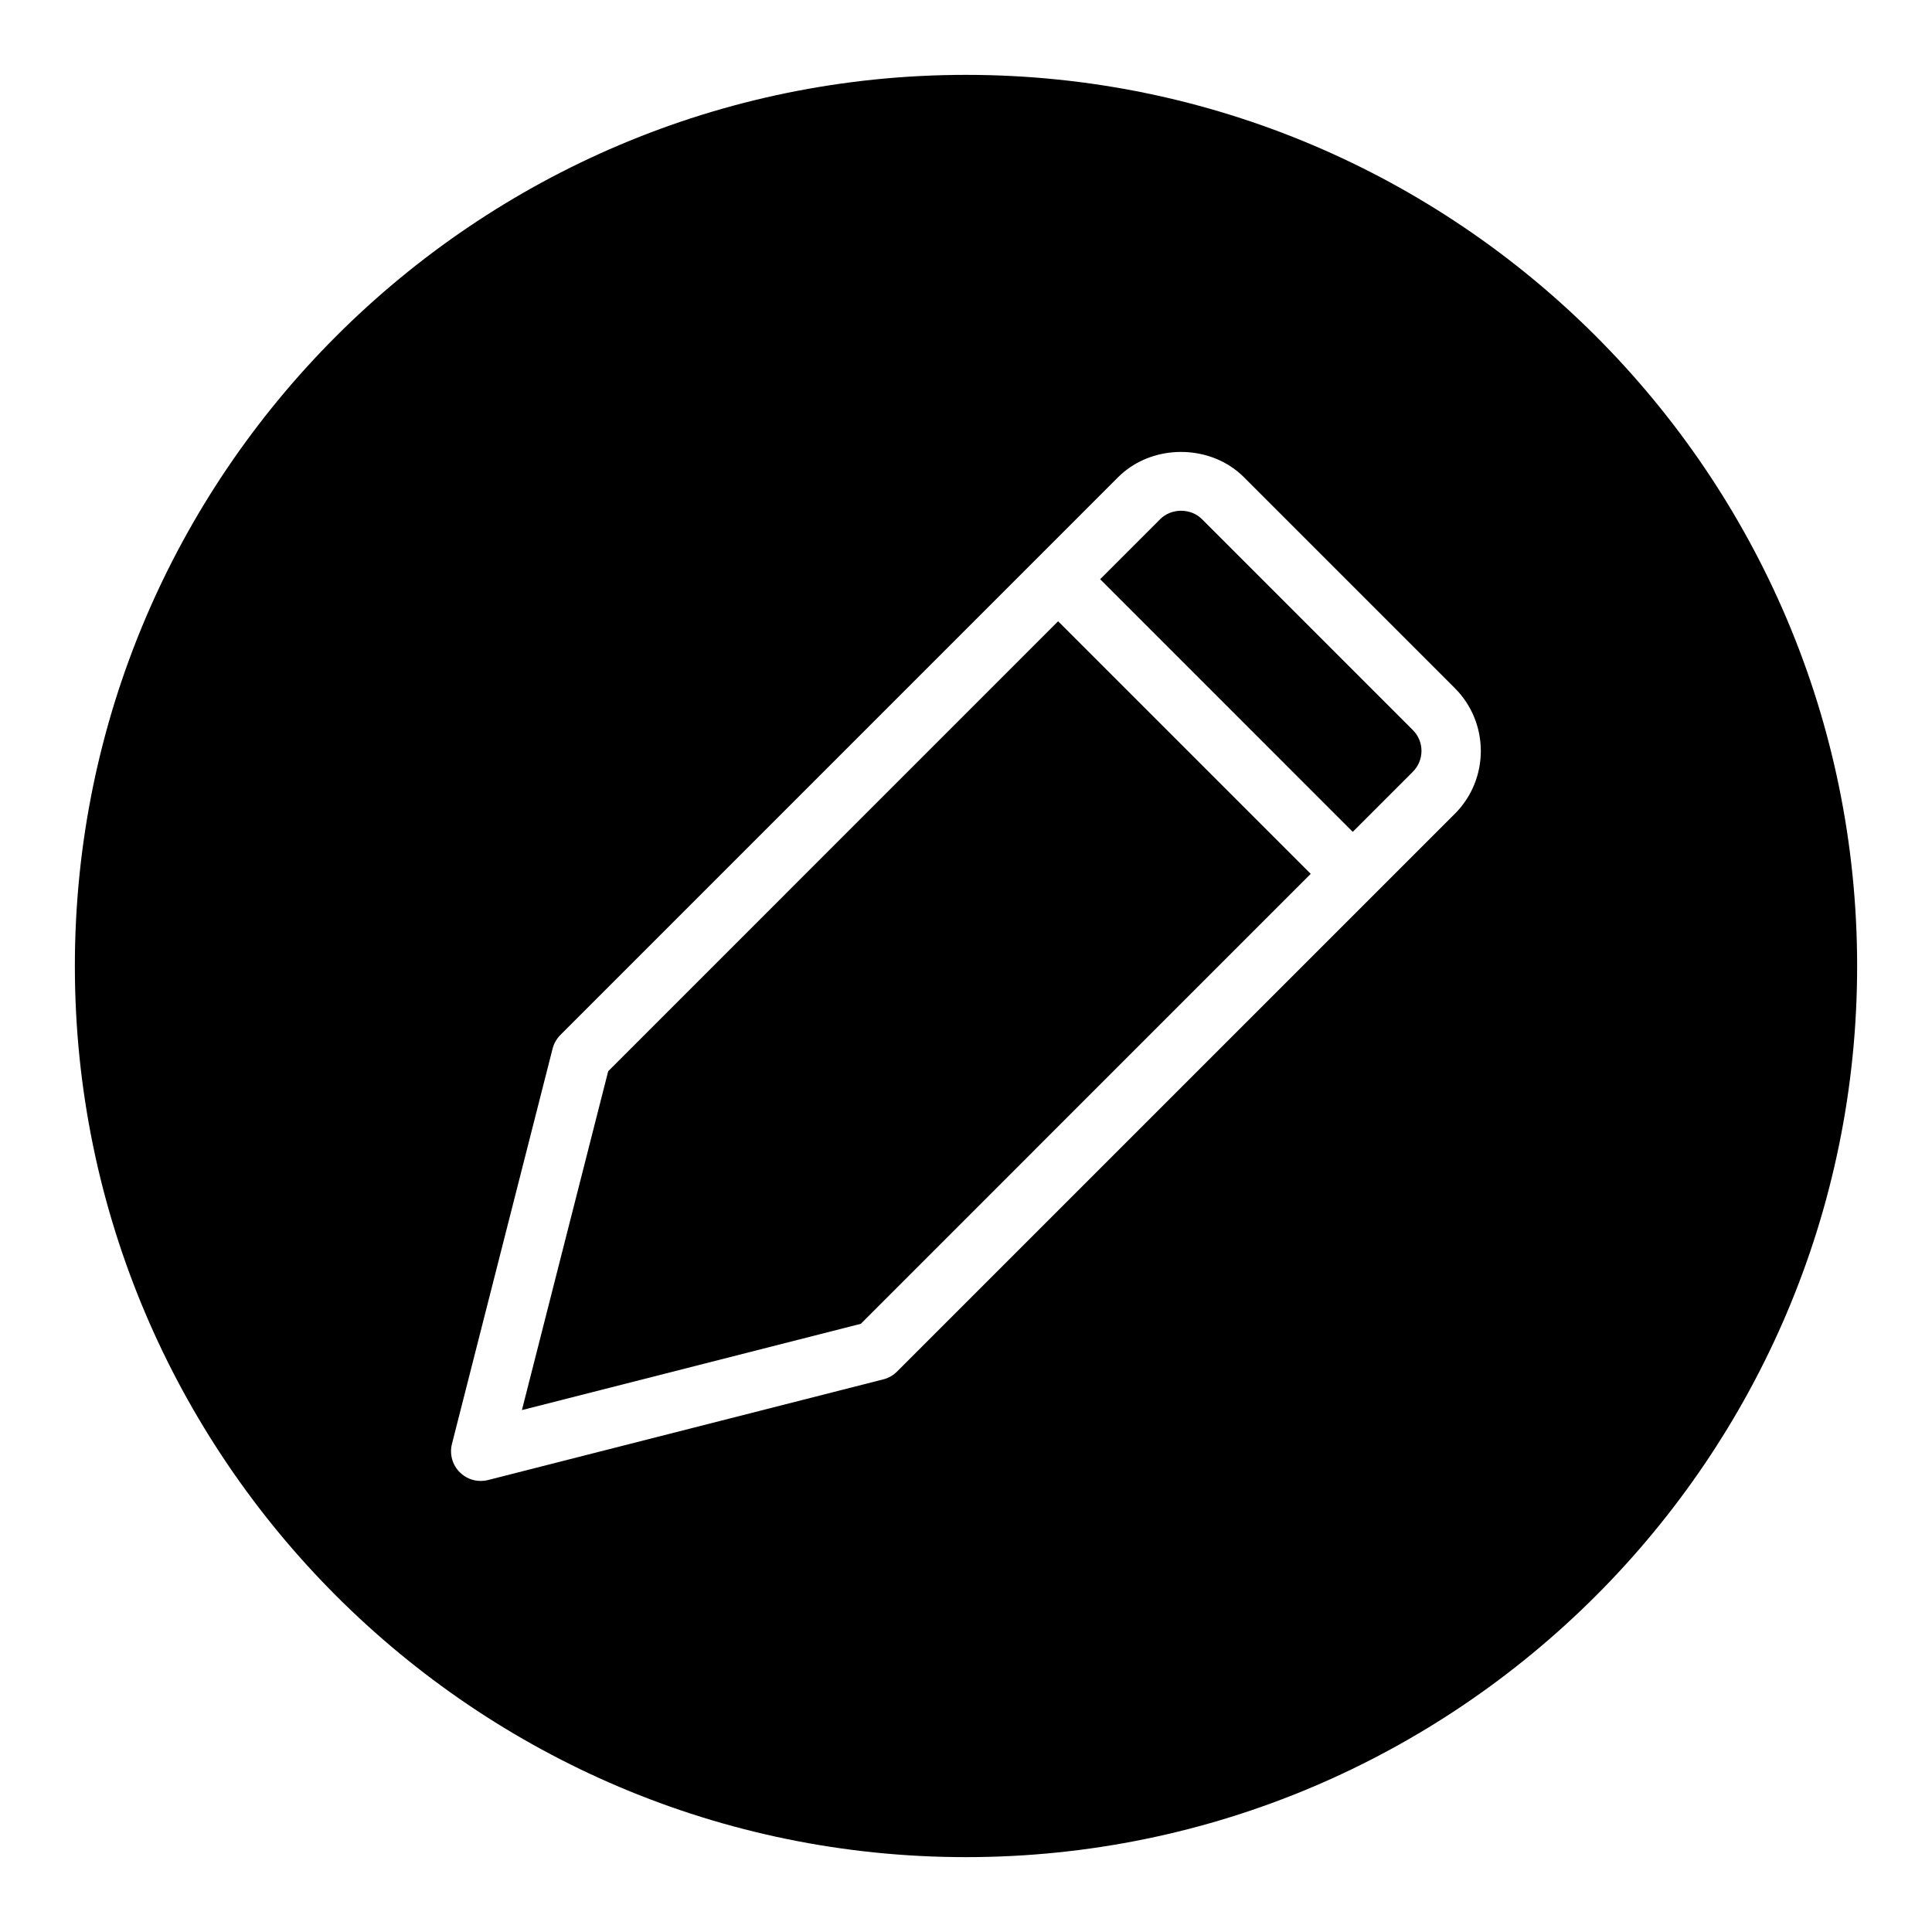
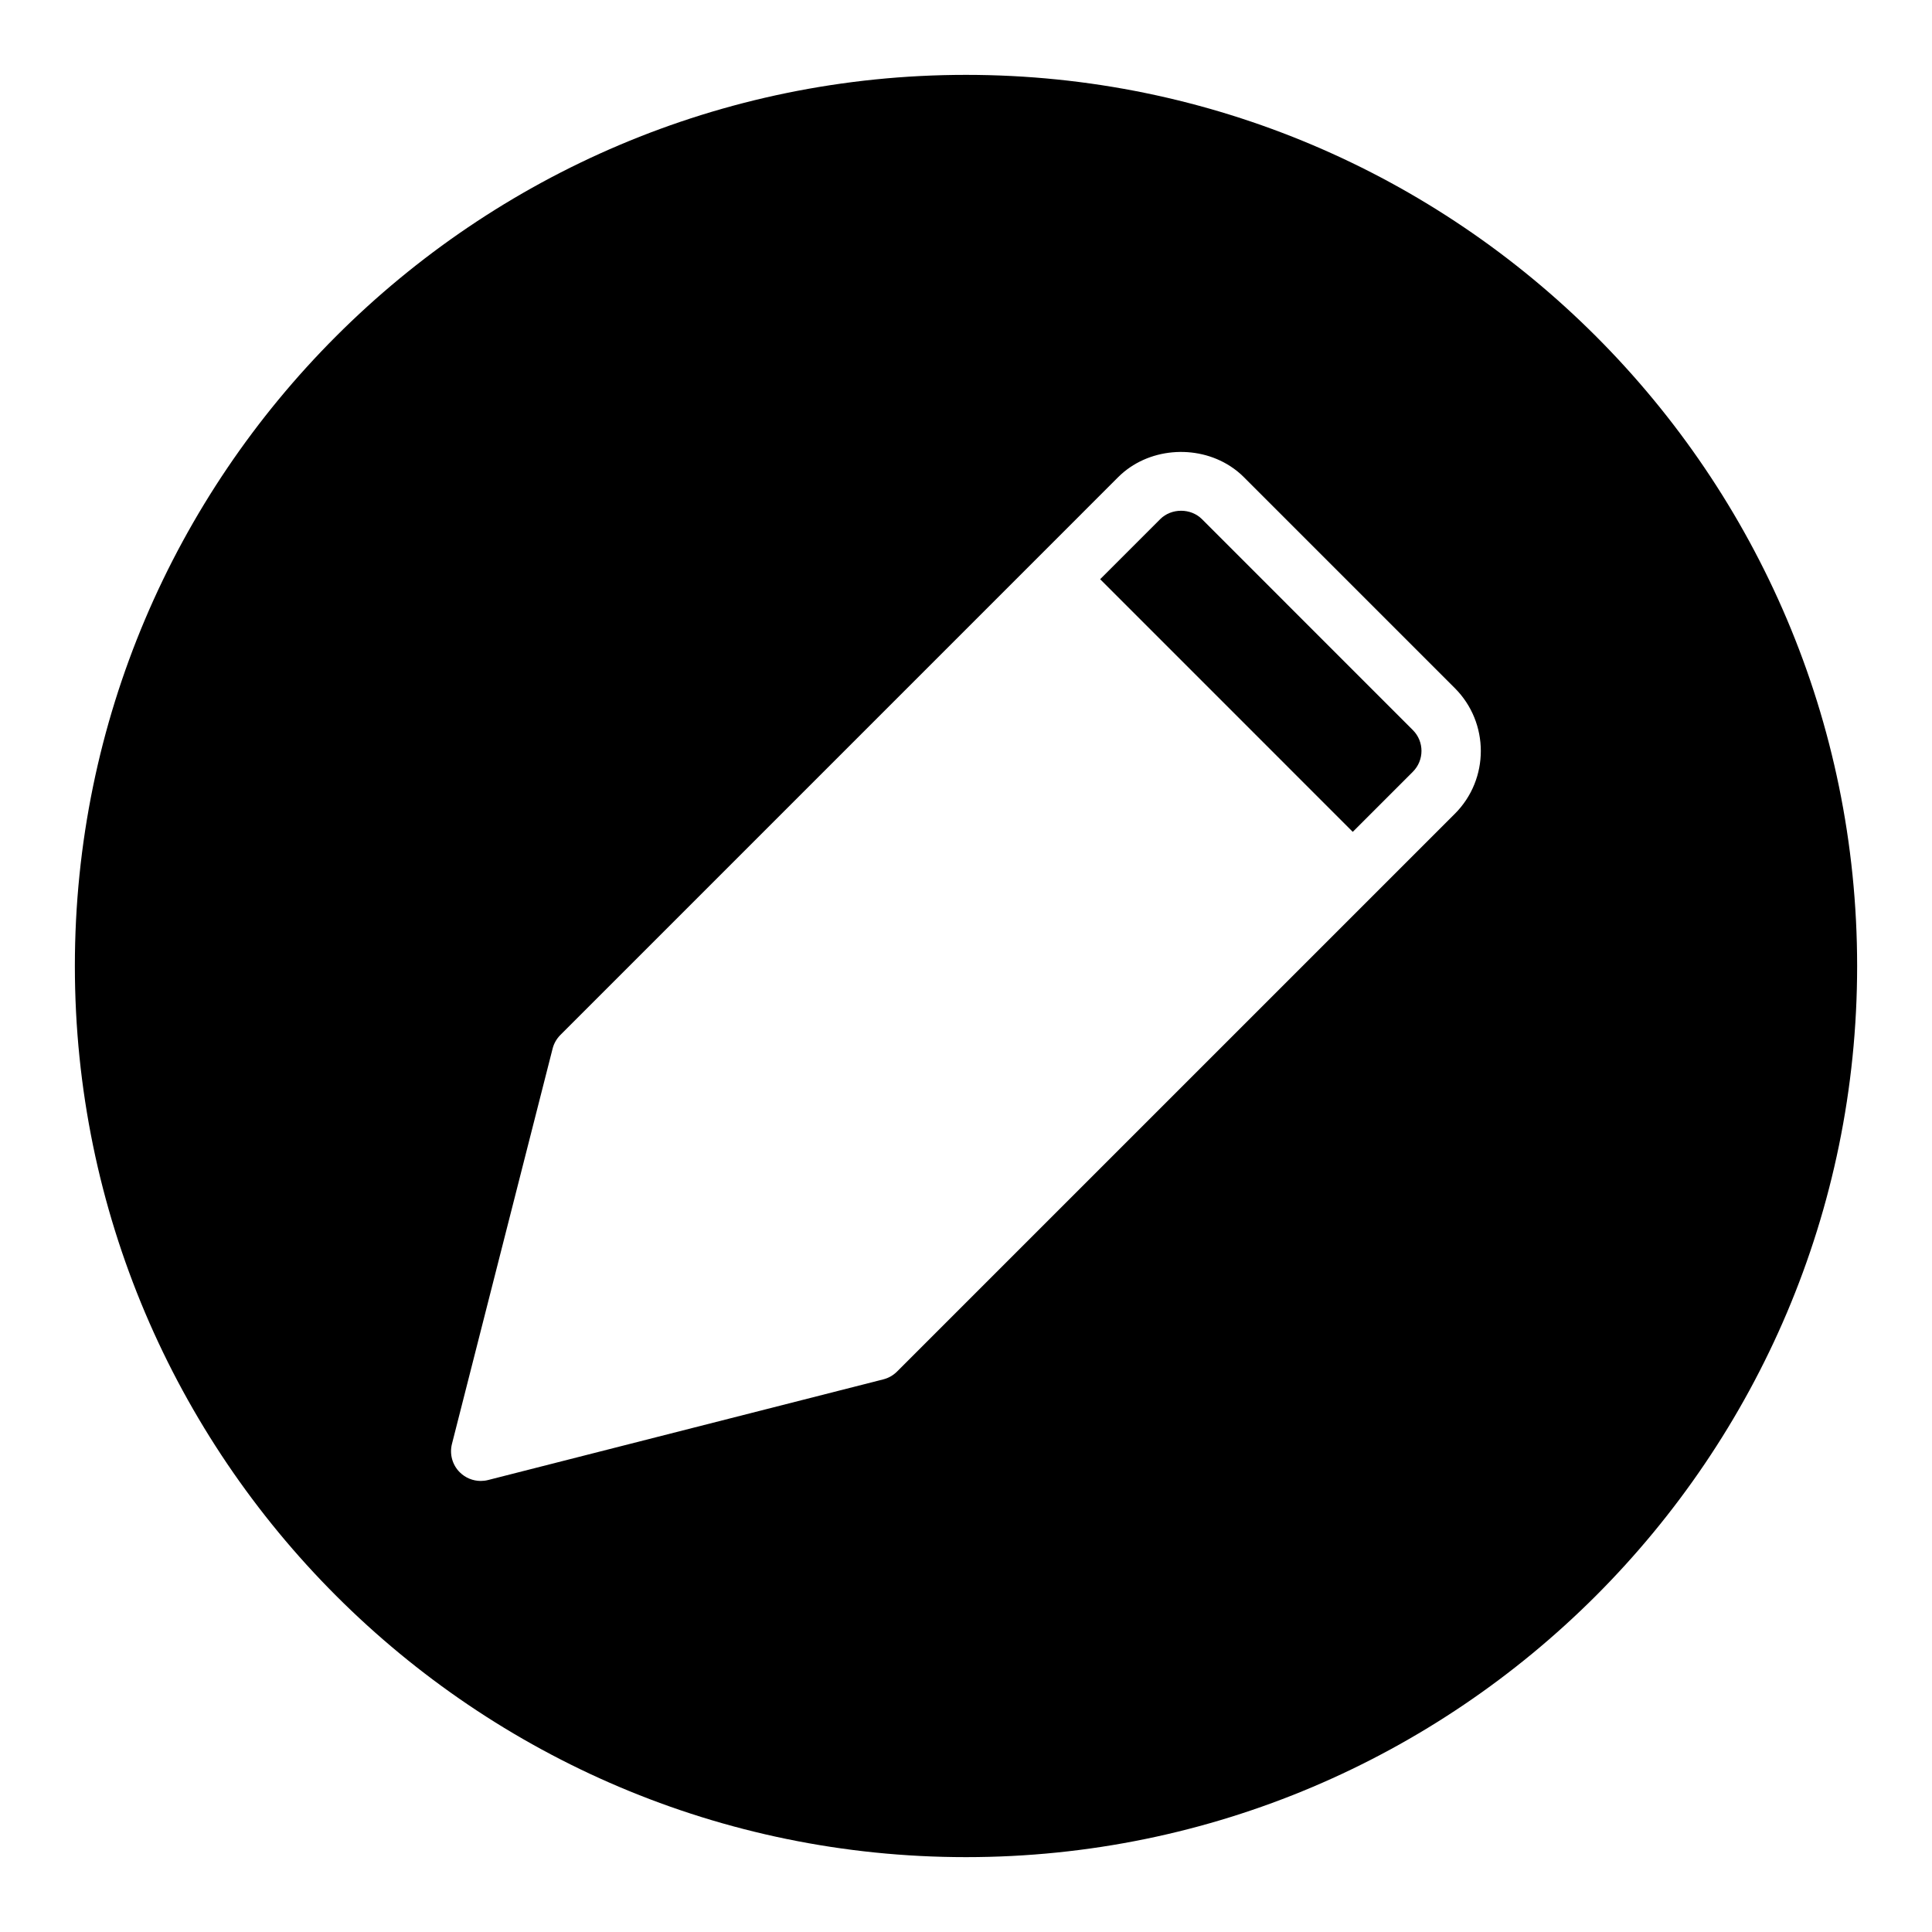
<svg xmlns="http://www.w3.org/2000/svg" fill="#000000" width="800px" height="800px" version="1.1" viewBox="144 144 512 512">
  <g>
-     <path d="m305.18 427.88-22.867 89.809 89.812-22.867 119.23-119.24-66.941-66.941z" />
    <path d="m462.52 281.57c-2.953-2.953-8.086-2.953-11.051 0.008l-15.918 15.918 66.945 66.953 15.926-15.926c3.047-3.047 3.047-8.004 0-11.043z" />
    <path d="m400 163.84c-130.22 0-236.16 105.95-236.16 236.16s105.94 236.16 236.16 236.16 236.16-105.94 236.16-236.16c0.004-130.22-105.94-236.16-236.16-236.16zm129.55 195.82-21.492 21.492-126.34 126.33c-1 1-2.25 1.715-3.621 2.062l-104.75 26.68c-0.645 0.164-1.301 0.242-1.945 0.242-2.062 0-4.07-0.812-5.566-2.305-1.969-1.961-2.746-4.816-2.062-7.512l26.672-104.75c0.348-1.371 1.062-2.621 2.062-3.621l147.82-147.83c7.793-7.785 20.633-8.77 29.684-2.922 1.289 0.836 2.512 1.801 3.621 2.922l55.906 55.906c9.191 9.188 9.191 24.129 0.012 33.309z" />
  </g>
</svg>